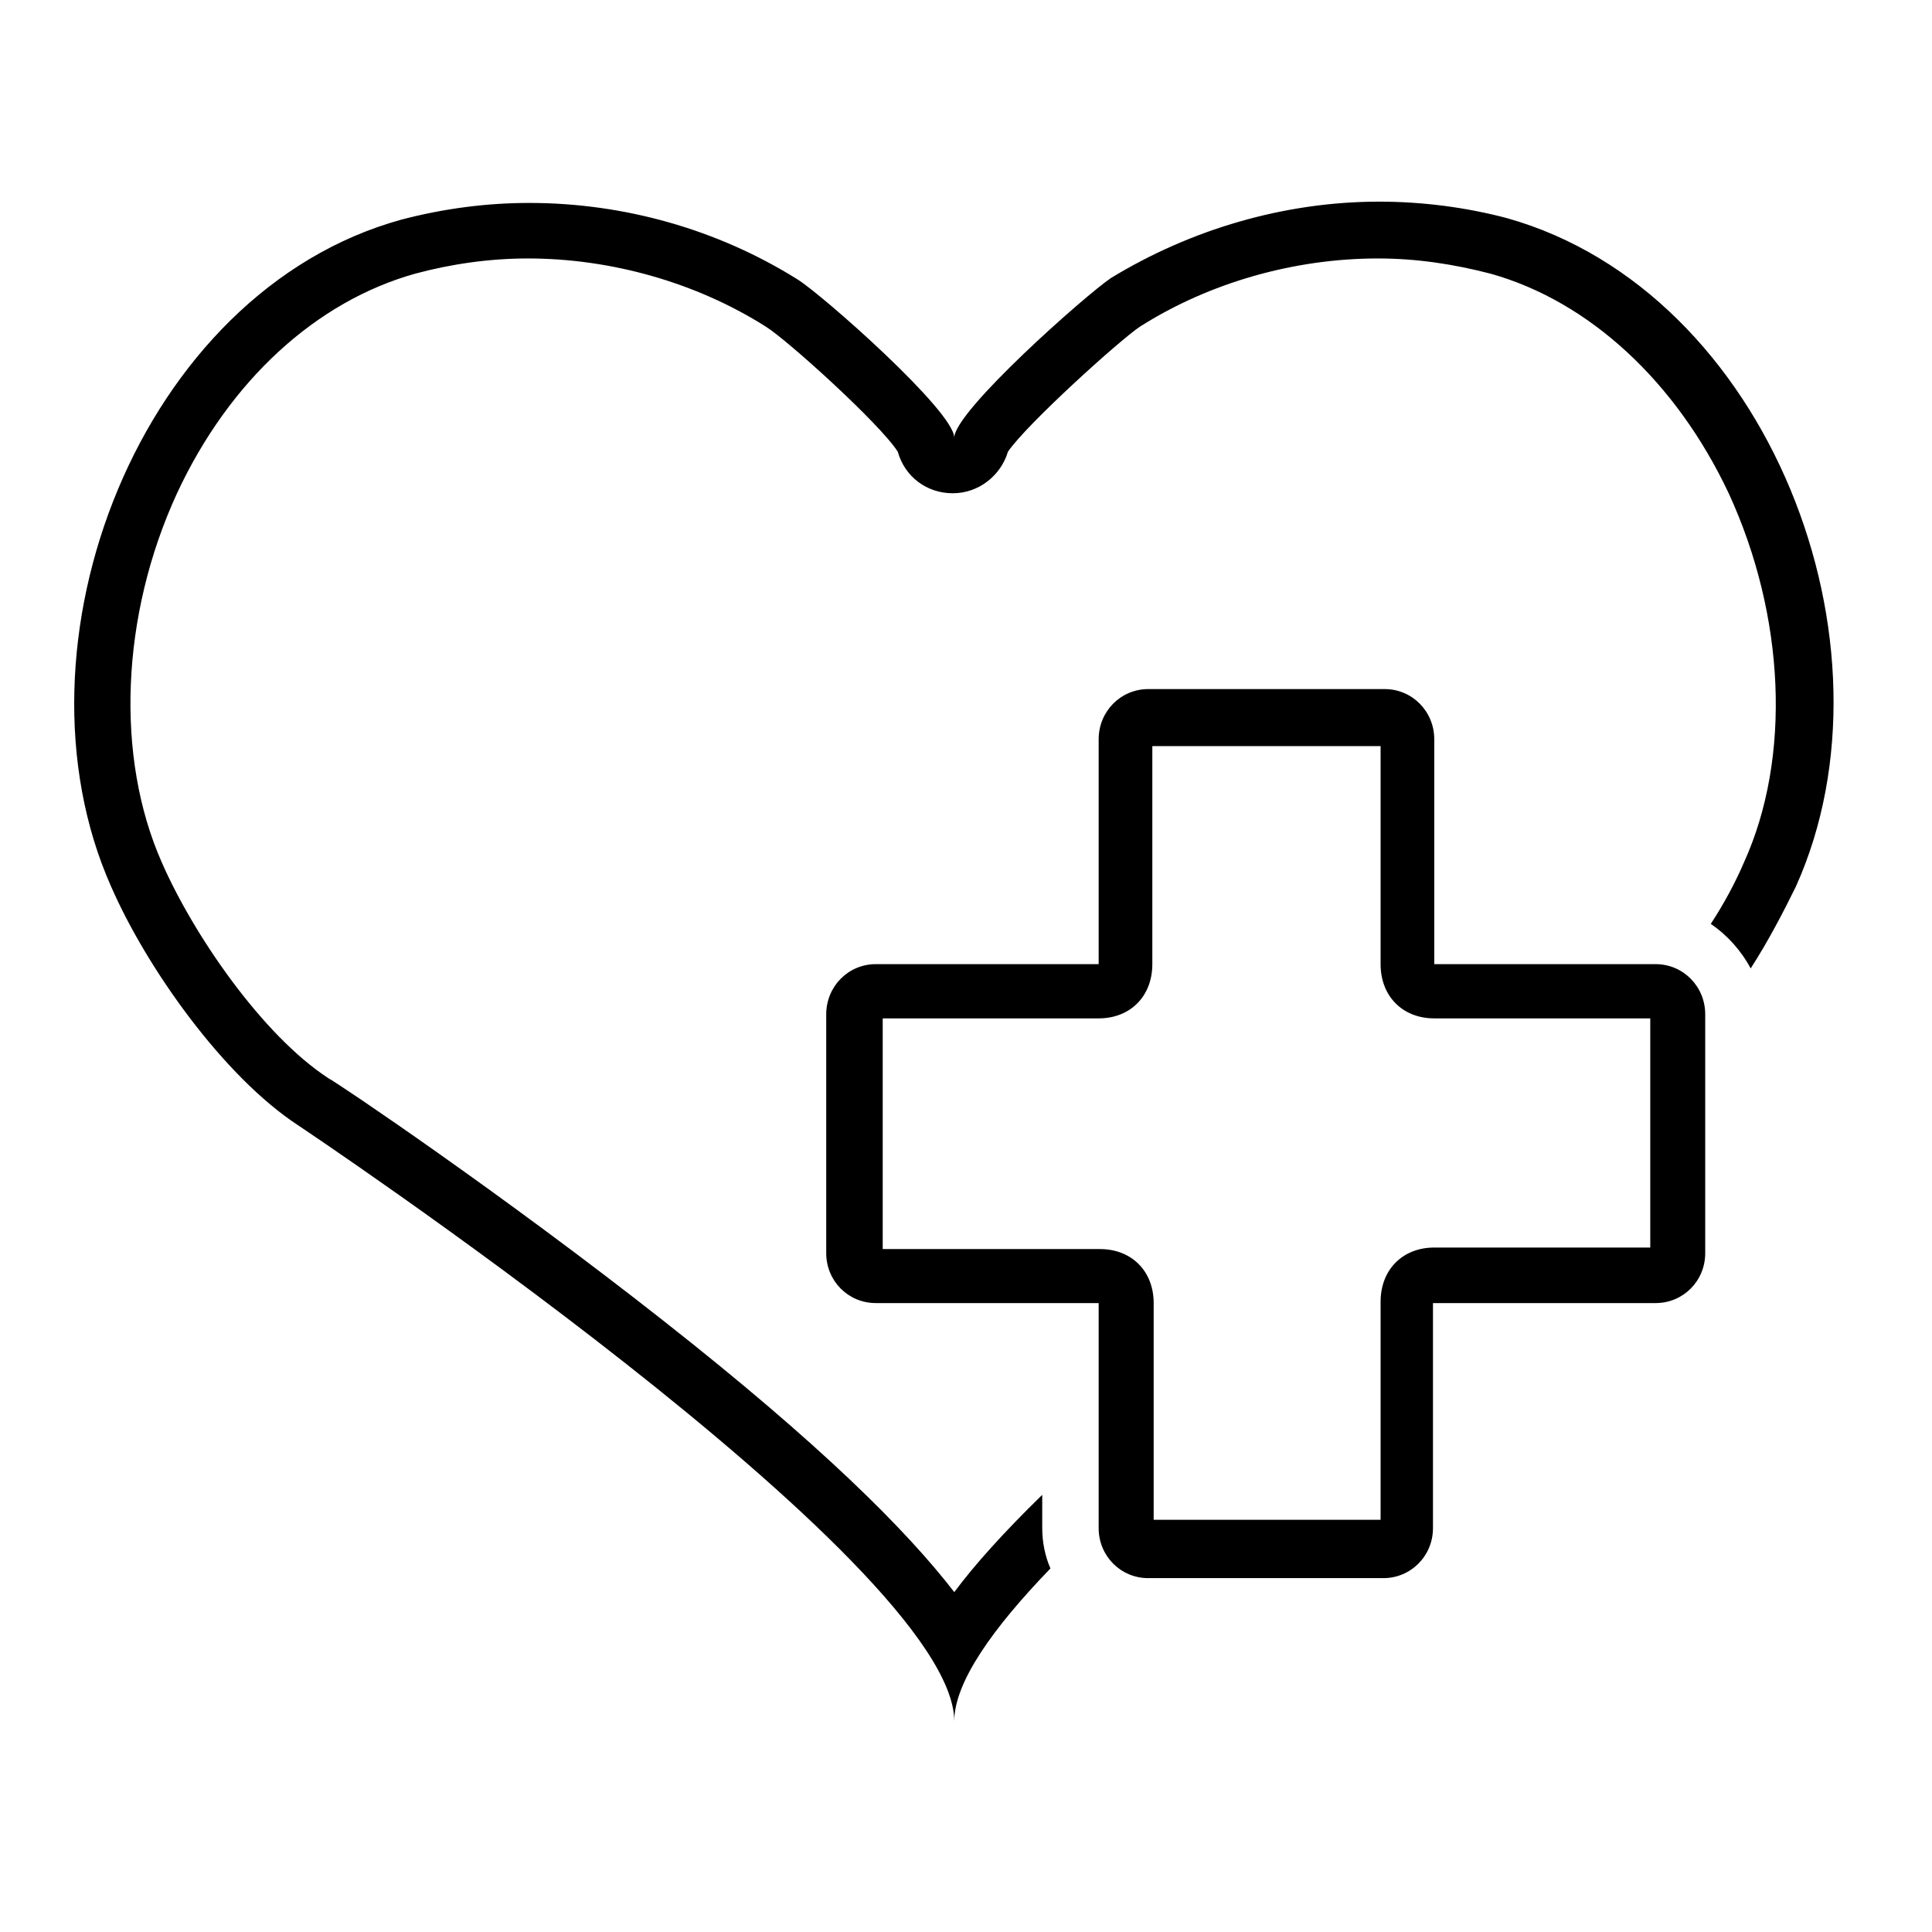
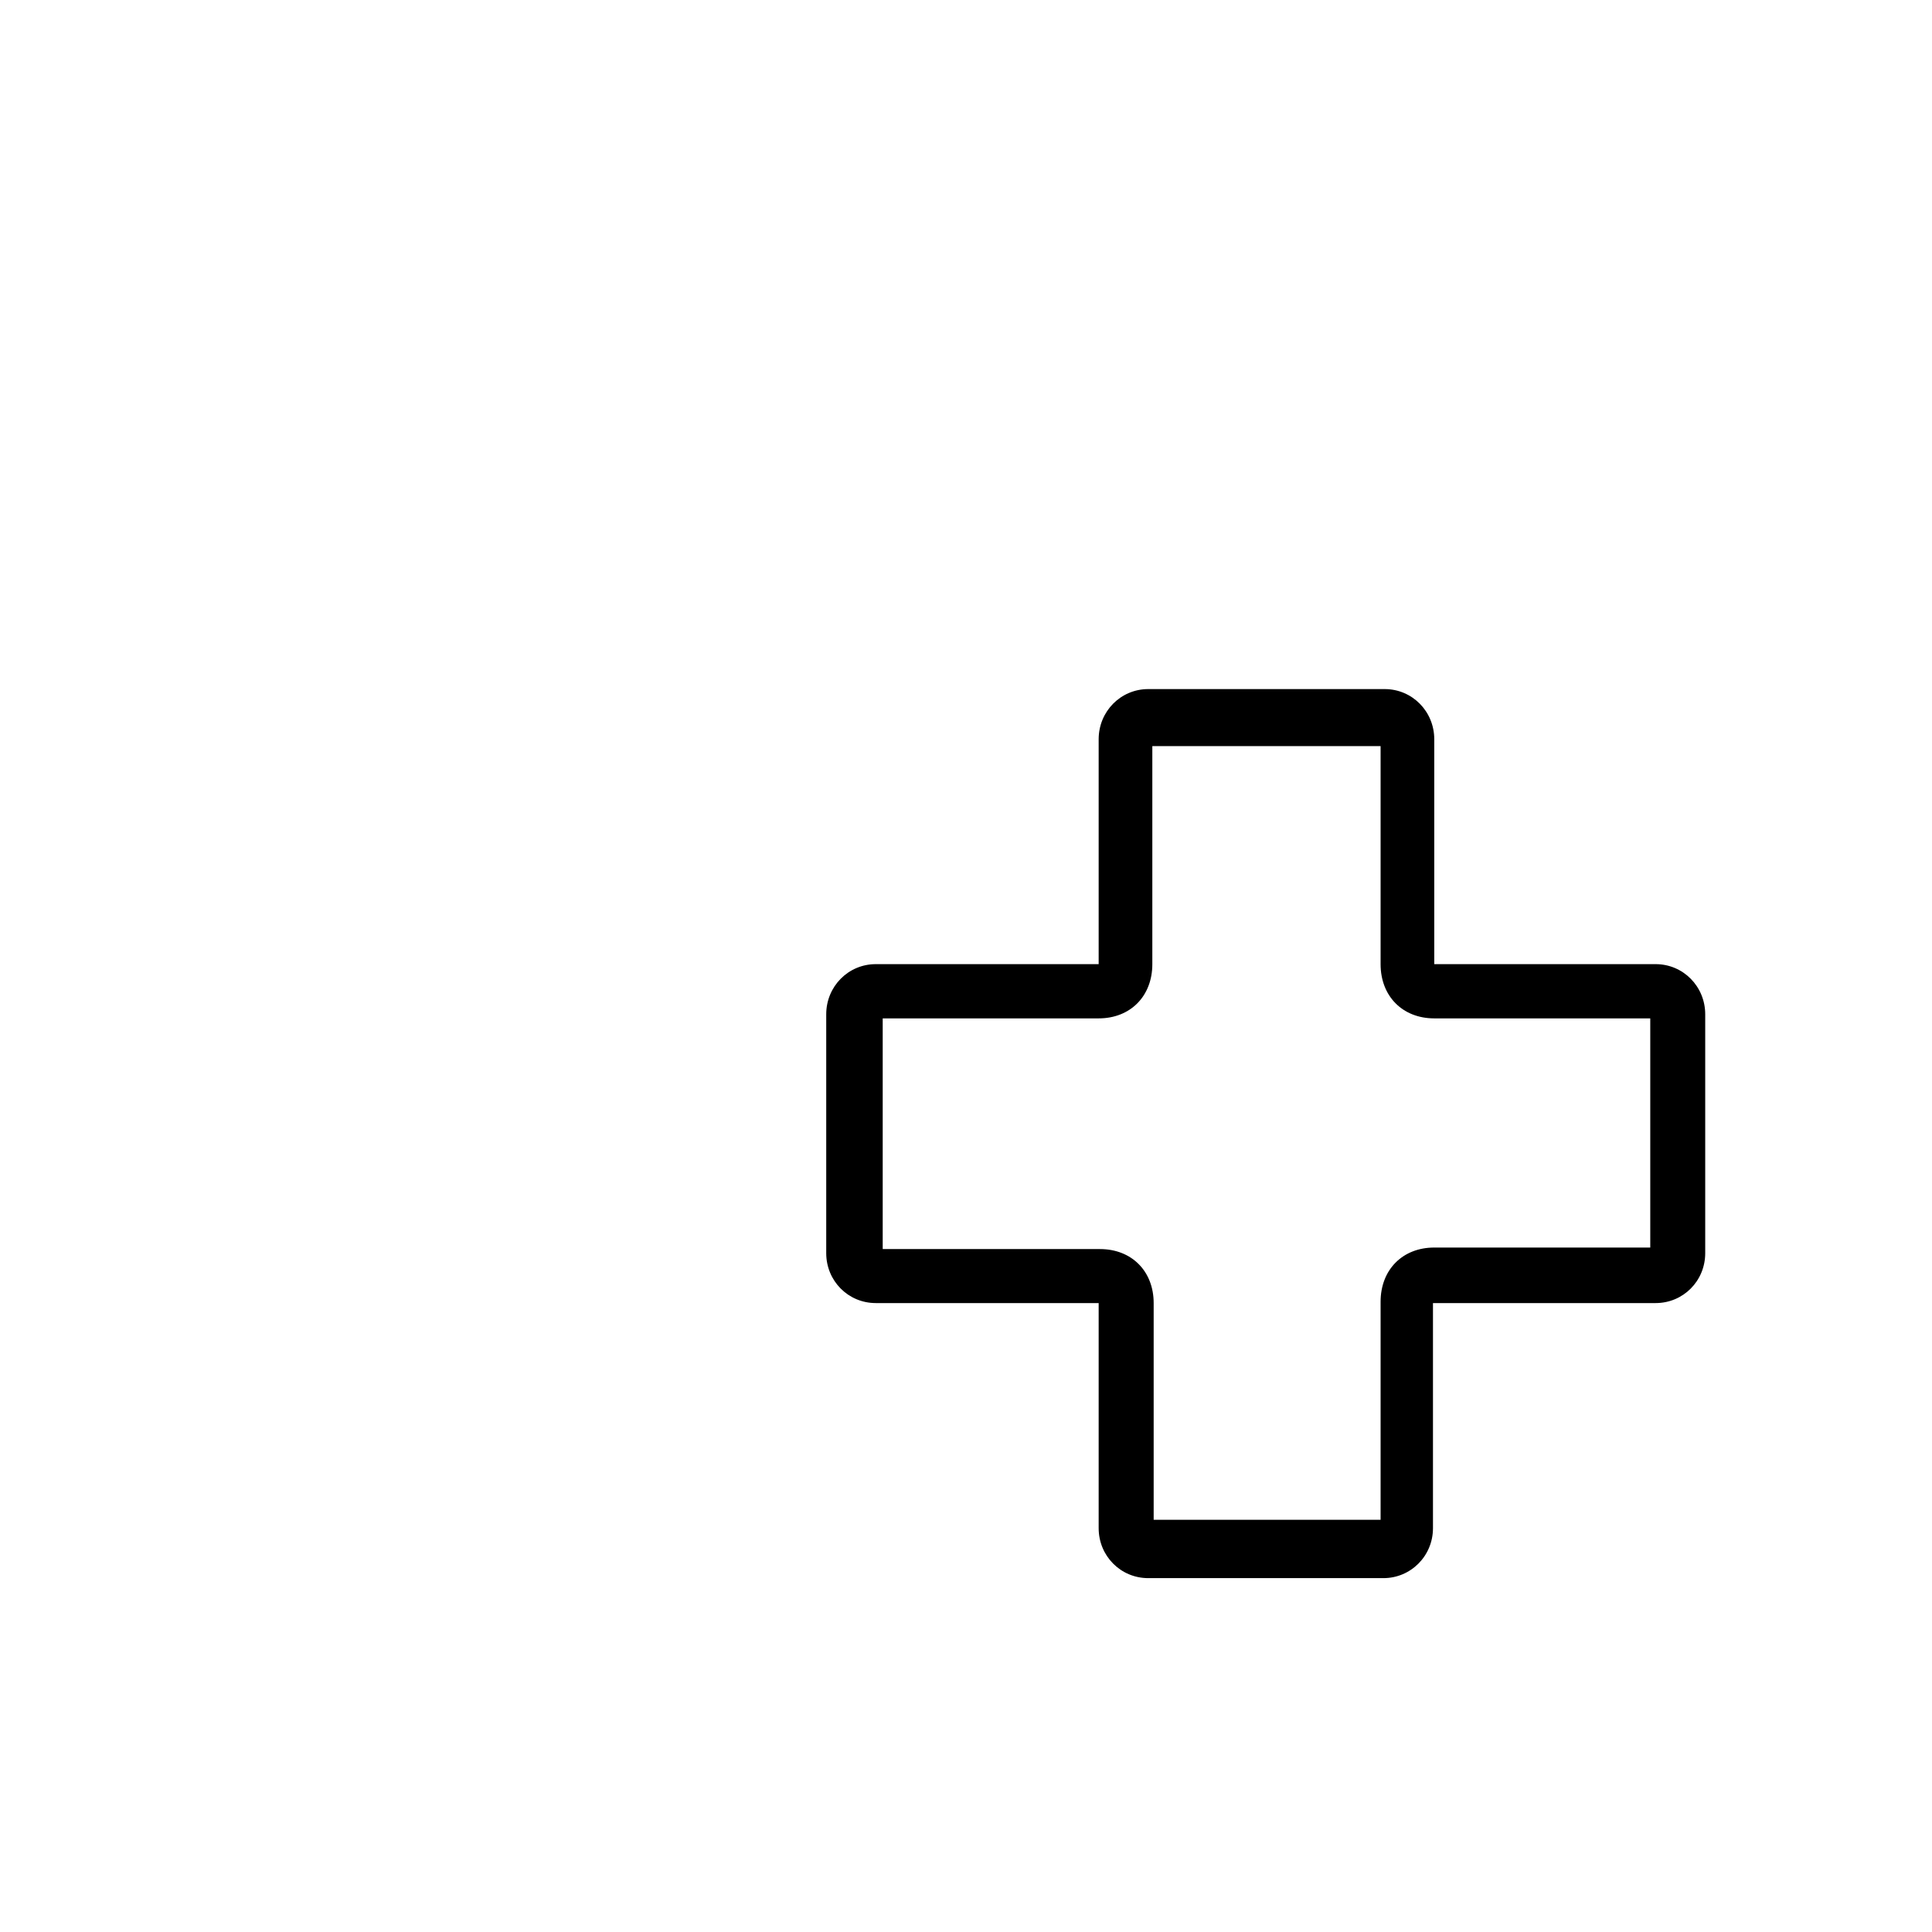
<svg xmlns="http://www.w3.org/2000/svg" width="54" zoomAndPan="magnify" viewBox="0 0 40.5 40.5" height="54" preserveAspectRatio="xMidYMid meet" version="1.0">
  <defs>
    <clipPath id="d7177d99bc">
-       <path d="M 1 4.227 L 39 4.227 L 39 36.082 L 1 36.082 Z M 1 4.227 " clip-rule="nonzero" />
-     </clipPath>
+       </clipPath>
  </defs>
  <g clip-path="url(#d7177d99bc)">
    <path fill="#000000" d="M 31.594 4.574 C 30.73 4.344 29.805 4.227 28.914 4.227 C 26.922 4.227 24.961 4.809 23.289 5.828 C 22.77 6.176 20.004 8.621 20.004 9.176 C 20.004 8.621 17.234 6.176 16.715 5.855 C 15.043 4.809 13.082 4.254 11.094 4.254 C 10.199 4.254 9.305 4.371 8.41 4.605 C 2.934 6.117 0.078 13.516 2.328 18.582 C 3.078 20.301 4.691 22.57 6.25 23.59 C 6.25 23.59 20.004 32.762 20.004 36.082 C 20.004 35.266 20.809 34.133 22.02 32.879 C 21.906 32.617 21.848 32.324 21.848 32.035 L 21.848 31.336 C 21.043 32.121 20.438 32.793 20.004 33.375 C 18.992 32.062 17.176 30.258 13.918 27.695 C 10.516 25.016 7.059 22.688 6.883 22.602 C 5.5 21.699 4.059 19.602 3.395 18.086 C 2.414 15.875 2.531 12.902 3.711 10.34 C 4.809 7.98 6.625 6.32 8.699 5.738 C 9.449 5.535 10.258 5.418 11.066 5.418 C 12.793 5.418 14.582 5.914 16.055 6.848 C 16.516 7.137 18.445 8.883 18.82 9.469 C 18.965 9.992 19.426 10.34 19.973 10.34 C 20.523 10.34 20.984 9.961 21.129 9.469 C 21.531 8.883 23.465 7.137 23.895 6.848 C 25.367 5.914 27.152 5.418 28.883 5.418 C 29.691 5.418 30.469 5.535 31.25 5.738 C 33.324 6.32 35.141 8.012 36.238 10.34 C 37.418 12.902 37.562 15.875 36.555 18.086 C 36.379 18.496 36.148 18.93 35.863 19.367 C 36.207 19.602 36.496 19.922 36.699 20.301 C 37.074 19.719 37.391 19.105 37.648 18.582 C 39.926 13.516 37.074 6.117 31.594 4.574 Z M 31.594 4.574 " fill-opacity="1" fill-rule="nonzero" />
  </g>
  <path fill="#000000" d="M 28.941 15.641 L 28.941 20.211 C 28.941 20.883 29.402 21.348 30.066 21.348 L 34.594 21.348 L 34.594 26.152 L 30.066 26.152 C 29.402 26.152 28.941 26.617 28.941 27.289 L 28.941 31.859 L 24.184 31.859 L 24.184 27.316 C 24.184 26.648 23.723 26.184 23.059 26.184 L 18.504 26.184 L 18.504 21.348 L 23.031 21.348 C 23.695 21.348 24.156 20.883 24.156 20.211 L 24.156 15.641 L 28.855 15.641 M 29.027 14.445 L 24.07 14.445 C 23.492 14.445 23.031 14.914 23.031 15.496 L 23.031 20.211 L 18.359 20.211 C 17.781 20.211 17.32 20.68 17.32 21.262 L 17.32 26.27 C 17.32 26.852 17.781 27.316 18.359 27.316 L 23.031 27.316 L 23.031 32.035 C 23.031 32.617 23.492 33.082 24.07 33.082 L 29 33.082 C 29.574 33.082 30.039 32.617 30.039 32.035 L 30.039 27.316 L 34.707 27.316 C 35.285 27.316 35.746 26.852 35.746 26.27 L 35.746 21.262 C 35.746 20.68 35.285 20.211 34.707 20.211 L 30.066 20.211 L 30.066 15.496 C 30.066 14.914 29.605 14.445 29.027 14.445 Z M 29.027 14.445 " fill-opacity="1" fill-rule="nonzero" />
</svg>